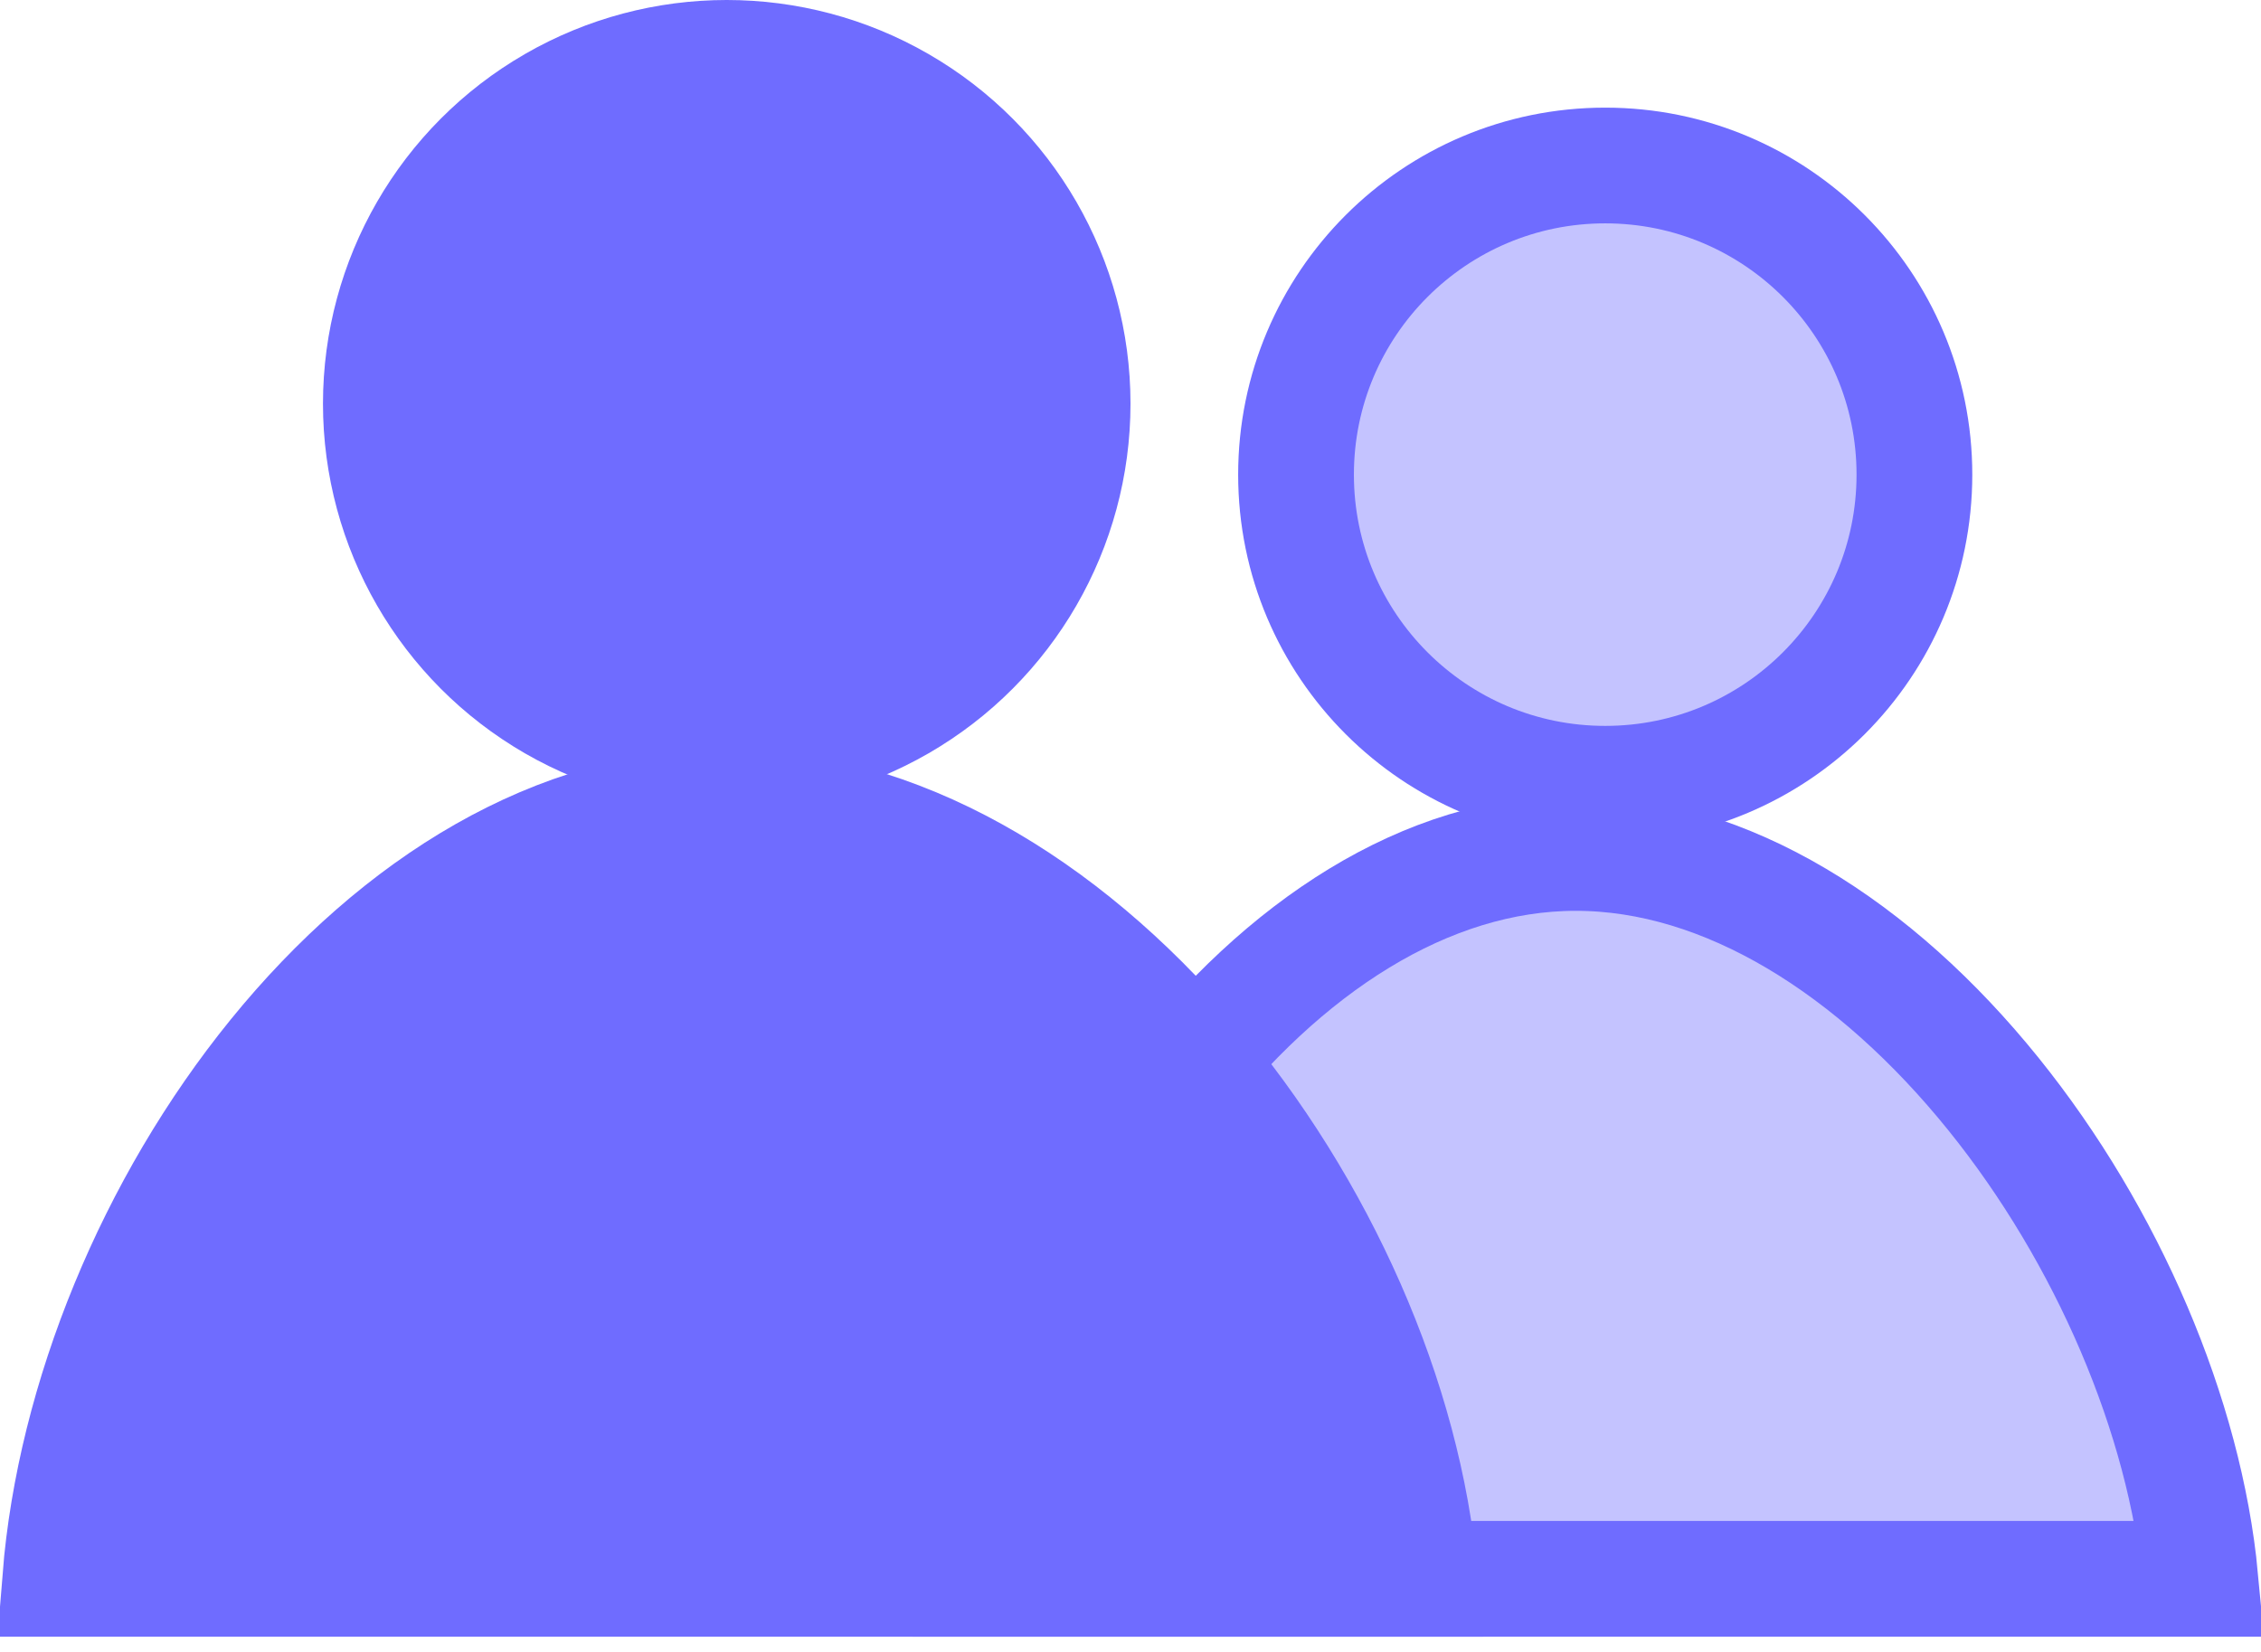
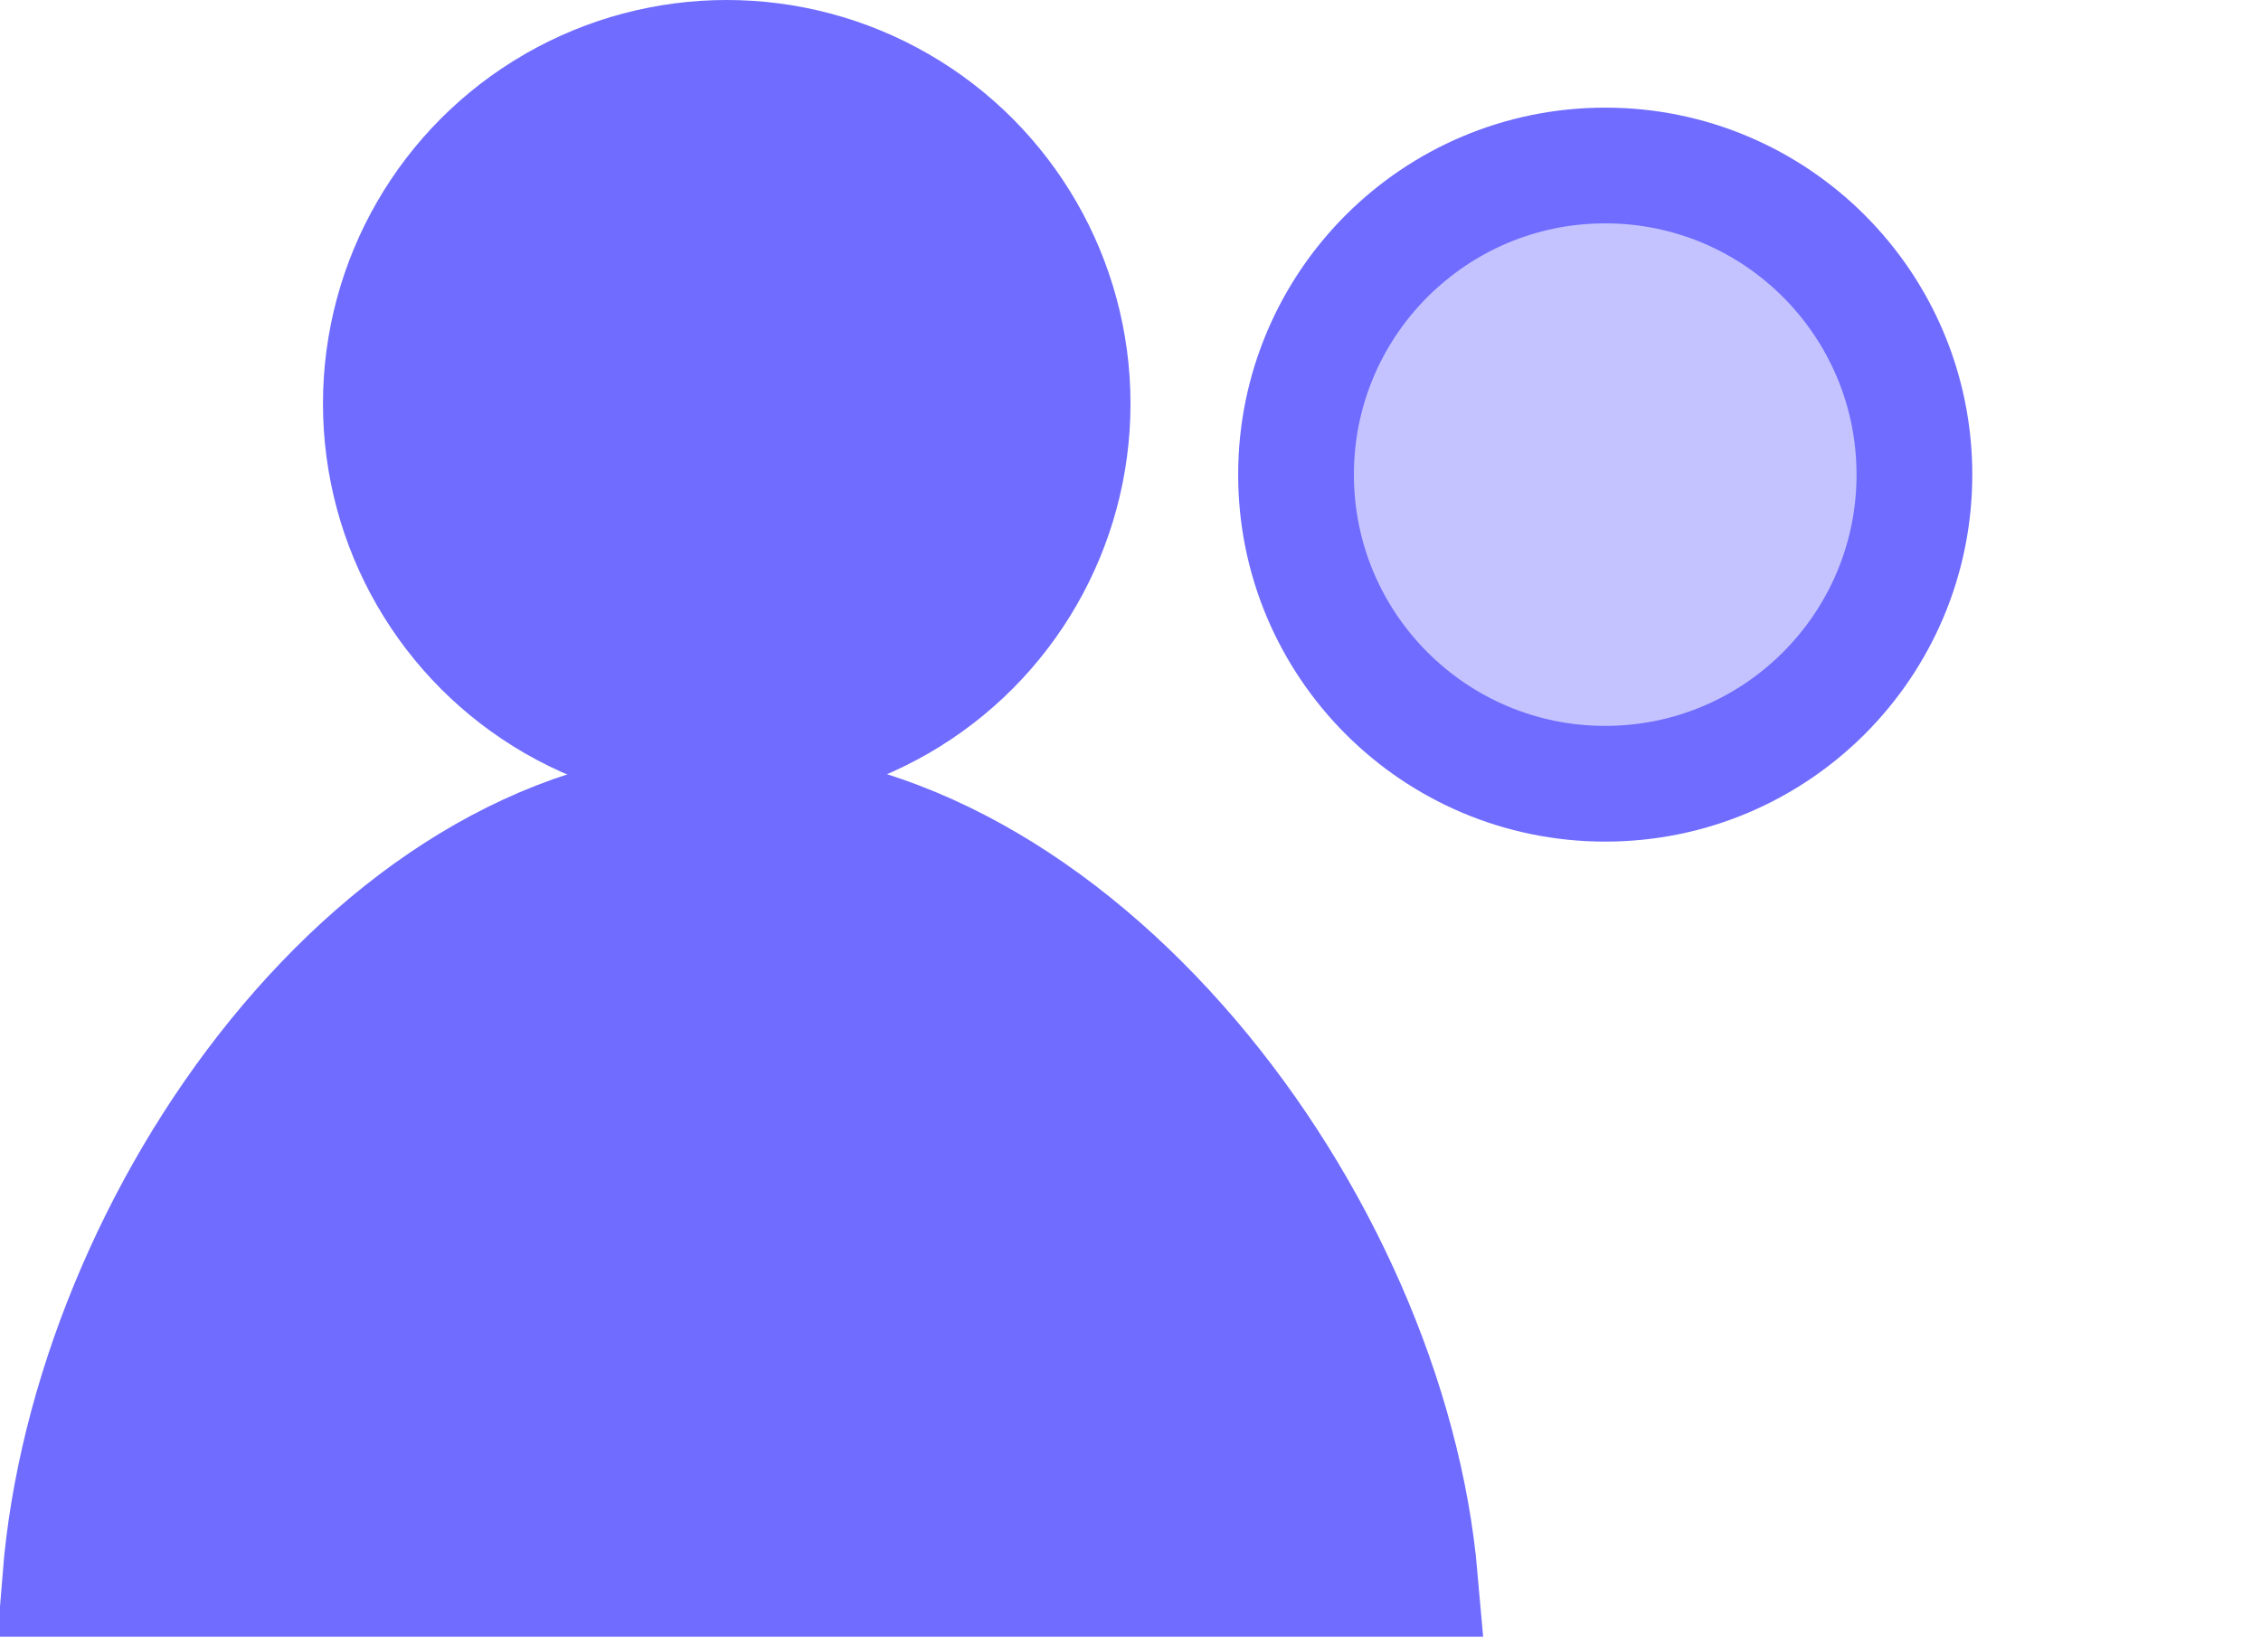
<svg xmlns="http://www.w3.org/2000/svg" width="52" height="38" viewBox="0 0 52 38" fill="none">
-   <path d="M45.844 25.163C48.475 28.424 50.252 32.592 50.605 36.318H50.603H50.556H50.509H50.461H50.413H50.365H50.317H50.269H50.221H50.172H50.123H50.074H50.025H49.975H49.925H49.876H49.826H49.776H49.725H49.675H49.624H49.573H49.522H49.471H49.419H49.368H49.316H49.264H49.212H49.16H49.108H49.055H49.002H48.95H48.897H48.843H48.79H48.737H48.683H48.629H48.575H48.521H48.467H48.412H48.358H48.303H48.248H48.193H48.138H48.083H48.027H47.971H47.916H47.86H47.804H47.748H47.691H47.635H47.578H47.521H47.465H47.407H47.35H47.293H47.236H47.178H47.12H47.062H47.005H46.947H46.888H46.83H46.772H46.713H46.654H46.595H46.536H46.477H46.418H46.359H46.299H46.24H46.18H46.12H46.06H46.001H45.94H45.88H45.82H45.759H45.699H45.638H45.577H45.516H45.455H45.394H45.333H45.272H45.21H45.149H45.087H45.026H44.964H44.902H44.84H44.778H44.715H44.653H44.591H44.528H44.466H44.403H44.34H44.278H44.215H44.152H44.089H44.025H43.962H43.899H43.835H43.772H43.708H43.645H43.581H43.517H43.453H43.389H43.325H43.261H43.197H43.133H43.068H43.004H42.94H42.875H42.81H42.746H42.681H42.616H42.551H42.486H42.421H42.356H42.291H42.226H42.161H42.096H42.03H41.965H41.899H41.834H41.768H41.703H41.637H41.571H41.506H41.44H41.374H41.308H41.242H41.176H41.11H41.044H40.978H40.912H40.846H40.779H40.713H40.647H40.581H40.514H40.448H40.381H40.315H40.248H40.182H40.115H40.049H39.982H39.916H39.849H39.782H39.715H39.649H39.582H39.515H39.449H39.382H39.315H39.248H39.181H39.114H39.047H38.98H38.913H38.847H38.78H38.713H38.646H38.579H38.512H38.445H38.378H38.311H38.244H38.177H38.11H38.043H37.976H37.909H37.842H37.775H37.708H37.641H37.574H37.507H37.44H37.373H37.306H37.239H37.172H37.105H37.038H36.971H36.905H36.838H36.771H36.704H36.637H36.571H36.504H36.437H36.37H36.304H36.237H36.17H36.104H36.037H35.971H35.904H35.838H35.771H35.705H35.638H35.572H35.506H35.439H35.373H35.307H35.241H35.175H35.108H35.042H34.976H34.91H34.844H34.779H34.713H34.647H34.581H34.515H34.45H34.384H34.319H34.253H34.188H34.122H34.057H33.992H33.926H33.861H33.796H33.731H33.666H33.601H33.536H33.471H33.407H33.342H33.277H33.213H33.148H33.084H33.02H32.955H32.891H32.827H32.763H32.699H32.635H32.571H32.508H32.444H32.38H32.317H32.253H32.19H32.127H32.063H32H31.937H31.875H31.812H31.749H31.686H31.624H31.561H31.499H31.436H31.374H31.312H31.25H31.188H31.126H31.065H31.003H30.942H30.88H30.819H30.758H30.696H30.635H30.575H30.514H30.453H30.392H30.332H30.272H30.211H30.151H30.091H30.031H29.971H29.912H29.852H29.793H29.733H29.674H29.615H29.556H29.497H29.439H29.38H29.322H29.263H29.205H29.147H29.089H29.031H28.973H28.916H28.858H28.801H28.744H28.687H28.63H28.573H28.517H28.46H28.404H28.347H28.291H28.235H28.18H28.124H28.069H28.013H27.958H27.903H27.848H27.793H27.739H27.684H27.63H27.576H27.522H27.468H27.414H27.361H27.307H27.254H27.201H27.148H27.096H27.043H26.991H26.938H26.886H26.834H26.783H26.731H26.68H26.628H26.577H26.526H26.476H26.425H26.375H26.325H26.275H26.225H26.175H26.126H26.076H26.027H25.978H25.93H25.881H25.833H25.785H25.736H25.689H25.641H25.594H25.546H25.499H25.452H25.406H25.359H25.313H25.267H25.221H25.175H25.13H25.084H25.039H24.994H24.95H24.905H24.861H24.817H24.773H24.73H24.686H24.643H24.6H24.557H24.514H24.472H24.43H24.388H24.346H24.304H24.263H24.222H24.181H24.14H24.1H24.06H24.02H23.98H23.94H23.901H23.862H23.823H23.784H23.746H23.708H23.67H23.632H23.595H23.557H23.52H23.484H23.447H23.411H23.375H23.339H23.303H23.268H23.233H23.198H23.163H23.129H23.095H23.061H23.027H22.994H22.961H22.928H22.895H22.863H22.831H22.799H22.767H22.736H22.705H22.674H22.643H22.613H22.583H22.553H22.523H22.494H22.465H22.438C22.765 32.569 24.421 28.394 26.923 25.139C29.504 21.781 32.806 19.621 36.243 19.621C39.693 19.621 43.127 21.795 45.844 25.163Z" fill="#C4C3FF" stroke="#6F6CFF" stroke-width="2.662" />
  <circle cx="36.918" cy="10.918" r="7.111" fill="#C4C3FF" stroke="#6F6CFF" stroke-width="2.662" />
-   <path d="M27.401 24.319C30.33 27.755 32.299 32.206 32.658 36.318H32.614H32.563H32.511H32.459H32.407H32.355H32.302H32.249H32.196H32.143H32.09H32.036H31.983H31.928H31.874H31.82H31.765H31.71H31.655H31.6H31.545H31.489H31.434H31.378H31.322H31.265H31.209H31.152H31.095H31.038H30.981H30.924H30.866H30.808H30.75H30.692H30.634H30.575H30.516H30.458H30.399H30.339H30.28H30.221H30.161H30.101H30.041H29.981H29.92H29.86H29.799H29.738H29.677H29.616H29.555H29.493H29.431H29.37H29.308H29.246H29.183H29.121H29.058H28.996H28.933H28.87H28.806H28.743H28.68H28.616H28.552H28.488H28.424H28.36H28.296H28.232H28.167H28.102H28.037H27.972H27.907H27.842H27.777H27.711H27.646H27.58H27.514H27.448H27.382H27.316H27.249H27.183H27.116H27.049H26.982H26.915H26.848H26.781H26.714H26.646H26.579H26.511H26.443H26.375H26.308H26.239H26.171H26.103H26.035H25.966H25.897H25.829H25.76H25.691H25.622H25.553H25.483H25.414H25.345H25.275H25.206H25.136H25.066H24.997H24.927H24.857H24.786H24.716H24.646H24.576H24.505H24.435H24.364H24.293H24.223H24.152H24.081H24.01H23.939H23.868H23.796H23.725H23.654H23.582H23.511H23.439H23.368H23.296H23.224H23.152H23.081H23.009H22.937H22.865H22.793H22.72H22.648H22.576H22.504H22.431H22.359H22.286H22.214H22.141H22.069H21.996H21.923H21.85H21.778H21.705H21.632H21.559H21.486H21.413H21.34H21.267H21.194H21.121H21.047H20.974H20.901H20.828H20.755H20.681H20.608H20.534H20.461H20.388H20.314H20.241H20.167H20.094H20.02H19.947H19.873H19.799H19.726H19.652H19.579H19.505H19.431H19.358H19.284H19.21H19.137H19.063H18.989H18.916H18.842H18.768H18.695H18.621H18.547H18.473H18.4H18.326H18.252H18.179H18.105H18.031H17.958H17.884H17.81H17.737H17.663H17.59H17.516H17.442H17.369H17.296H17.222H17.148H17.075H17.002H16.928H16.855H16.782H16.708H16.635H16.562H16.488H16.415H16.342H16.269H16.196H16.123H16.049H15.976H15.904H15.831H15.758H15.685H15.612H15.539H15.467H15.394H15.321H15.249H15.176H15.104H15.031H14.959H14.887H14.814H14.742H14.67H14.598H14.526H14.454H14.382H14.31H14.238H14.166H14.095H14.023H13.951H13.88H13.809H13.737H13.666H13.595H13.524H13.453H13.382H13.311H13.24H13.169H13.098H13.028H12.957H12.887H12.816H12.746H12.676H12.606H12.536H12.466H12.396H12.326H12.256H12.187H12.117H12.048H11.979H11.909H11.84H11.771H11.702H11.633H11.565H11.496H11.428H11.359H11.291H11.223H11.154H11.086H11.018H10.951H10.883H10.815H10.748H10.681H10.613H10.546H10.479H10.412H10.346H10.279H10.213H10.146H10.08H10.014H9.948H9.882H9.816H9.75H9.685H9.619H9.554H9.489H9.424H9.359H9.294H9.23H9.165H9.101H9.037H8.973H8.909H8.845H8.781H8.718H8.655H8.591H8.528H8.466H8.403H8.34H8.278H8.215H8.153H8.091H8.03H7.968H7.906H7.845H7.784H7.723H7.662H7.601H7.541H7.48H7.42H7.36H7.3H7.24H7.181H7.121H7.062H7.003H6.944H6.885H6.827H6.769H6.71H6.652H6.595H6.537H6.479H6.422H6.365H6.308H6.251H6.195H6.139H6.082H6.026H5.971H5.915H5.86H5.804H5.749H5.695H5.64H5.586H5.531H5.477H5.424H5.37H5.317H5.263H5.21H5.157H5.105H5.052H5H4.948H4.897H4.845H4.794H4.743H4.692H4.641H4.59H4.54H4.49H4.44H4.391H4.341H4.292H4.243H4.195H4.146H4.098H4.05H4.002H3.954H3.907H3.86H3.813H3.766H3.72H3.674H3.628H3.582H3.537H3.492H3.447H3.402H3.357H3.313H3.269H3.225H3.182H3.139H3.096H3.053H3.01H2.968H2.926H2.884H2.843H2.801H2.76H2.72H2.679H2.639H2.599H2.559H2.52H2.481H2.442H2.403H2.365H2.327H2.289H2.252H2.214H2.177H2.141H2.104H2.068H2.032H1.996H1.961H1.926H1.891H1.857H1.822H1.788H1.755H1.721H1.688H1.656H1.623H1.591H1.559H1.527H1.496H1.465H1.434H1.404H1.385C1.717 32.181 3.552 27.723 6.337 24.294C9.17 20.807 12.838 18.551 16.714 18.551C20.603 18.551 24.418 20.819 27.401 24.319Z" fill="#6F6CFF" stroke="#6F6CFF" stroke-width="2.662" />
+   <path d="M27.401 24.319C30.33 27.755 32.299 32.206 32.658 36.318H32.614H32.563H32.511H32.459H32.407H32.355H32.302H32.249H32.196H32.143H32.09H32.036H31.983H31.928H31.874H31.82H31.765H31.71H31.655H31.6H31.545H31.489H31.434H31.378H31.322H31.265H31.209H31.152H31.095H31.038H30.981H30.924H30.866H30.808H30.75H30.692H30.634H30.575H30.516H30.458H30.399H30.339H30.28H30.221H30.161H30.101H30.041H29.981H29.92H29.86H29.799H29.738H29.677H29.616H29.555H29.493H29.431H29.37H29.308H29.246H29.183H29.121H29.058H28.996H28.933H28.87H28.806H28.743H28.68H28.616H28.552H28.488H28.424H28.36H28.296H28.232H28.167H28.102H28.037H27.972H27.907H27.842H27.777H27.711H27.646H27.58H27.514H27.448H27.382H27.316H27.249H27.183H27.116H27.049H26.982H26.915H26.848H26.781H26.714H26.646H26.579H26.511H26.443H26.375H26.308H26.239H26.171H26.103H26.035H25.966H25.897H25.829H25.76H25.691H25.622H25.553H25.483H25.414H25.345H25.275H25.206H25.136H25.066H24.997H24.927H24.857H24.786H24.716H24.646H24.576H24.505H24.435H24.364H24.293H24.223H24.152H24.081H24.01H23.939H23.868H23.796H23.725H23.654H23.582H23.511H23.439H23.368H23.296H23.224H23.152H23.081H23.009H22.937H22.865H22.793H22.72H22.648H22.576H22.504H22.431H22.359H22.286H22.214H22.141H22.069H21.996H21.923H21.85H21.778H21.705H21.632H21.559H21.486H21.413H21.34H21.267H21.194H21.121H21.047H20.974H20.901H20.828H20.755H20.681H20.608H20.534H20.461H20.388H20.314H20.241H20.167H20.094H20.02H19.947H19.873H19.799H19.726H19.652H19.579H19.505H19.431H19.358H19.284H19.21H19.137H19.063H18.989H18.916H18.842H18.768H18.695H18.621H18.547H18.473H18.4H18.326H18.252H18.179H18.105H18.031H17.958H17.884H17.81H17.737H17.663H17.59H17.516H17.442H17.369H17.296H17.222H17.148H17.075H17.002H16.928H16.855H16.782H16.708H16.635H16.562H16.488H16.415H16.342H16.269H16.196H16.123H16.049H15.976H15.904H15.831H15.758H15.685H15.612H15.539H15.467H15.394H15.321H15.249H15.176H15.104H15.031H14.959H14.887H14.814H14.742H14.67H14.598H14.526H14.454H14.382H14.31H14.238H14.166H14.095H14.023H13.951H13.88H13.809H13.737H13.666H13.595H13.524H13.453H13.382H13.311H13.24H13.169H13.098H13.028H12.957H12.887H12.816H12.746H12.676H12.606H12.536H12.466H12.396H12.326H12.256H12.187H12.117H12.048H11.979H11.909H11.84H11.771H11.702H11.633H11.565H11.496H11.428H11.359H11.291H11.223H11.154H11.086H11.018H10.951H10.883H10.815H10.748H10.681H10.613H10.546H10.479H10.412H10.346H10.279H10.213H10.146H10.08H10.014H9.948H9.882H9.816H9.75H9.685H9.619H9.554H9.489H9.424H9.359H9.294H9.23H9.165H9.101H9.037H8.909H8.845H8.781H8.718H8.655H8.591H8.528H8.466H8.403H8.34H8.278H8.215H8.153H8.091H8.03H7.968H7.906H7.845H7.784H7.723H7.662H7.601H7.541H7.48H7.42H7.36H7.3H7.24H7.181H7.121H7.062H7.003H6.944H6.885H6.827H6.769H6.71H6.652H6.595H6.537H6.479H6.422H6.365H6.308H6.251H6.195H6.139H6.082H6.026H5.971H5.915H5.86H5.804H5.749H5.695H5.64H5.586H5.531H5.477H5.424H5.37H5.317H5.263H5.21H5.157H5.105H5.052H5H4.948H4.897H4.845H4.794H4.743H4.692H4.641H4.59H4.54H4.49H4.44H4.391H4.341H4.292H4.243H4.195H4.146H4.098H4.05H4.002H3.954H3.907H3.86H3.813H3.766H3.72H3.674H3.628H3.582H3.537H3.492H3.447H3.402H3.357H3.313H3.269H3.225H3.182H3.139H3.096H3.053H3.01H2.968H2.926H2.884H2.843H2.801H2.76H2.72H2.679H2.639H2.599H2.559H2.52H2.481H2.442H2.403H2.365H2.327H2.289H2.252H2.214H2.177H2.141H2.104H2.068H2.032H1.996H1.961H1.926H1.891H1.857H1.822H1.788H1.755H1.721H1.688H1.656H1.623H1.591H1.559H1.527H1.496H1.465H1.434H1.404H1.385C1.717 32.181 3.552 27.723 6.337 24.294C9.17 20.807 12.838 18.551 16.714 18.551C20.603 18.551 24.418 20.819 27.401 24.319Z" fill="#6F6CFF" stroke="#6F6CFF" stroke-width="2.662" />
  <circle cx="16.714" cy="9.286" r="7.955" fill="#6F6CFF" stroke="#6F6CFF" stroke-width="2.662" />
</svg>